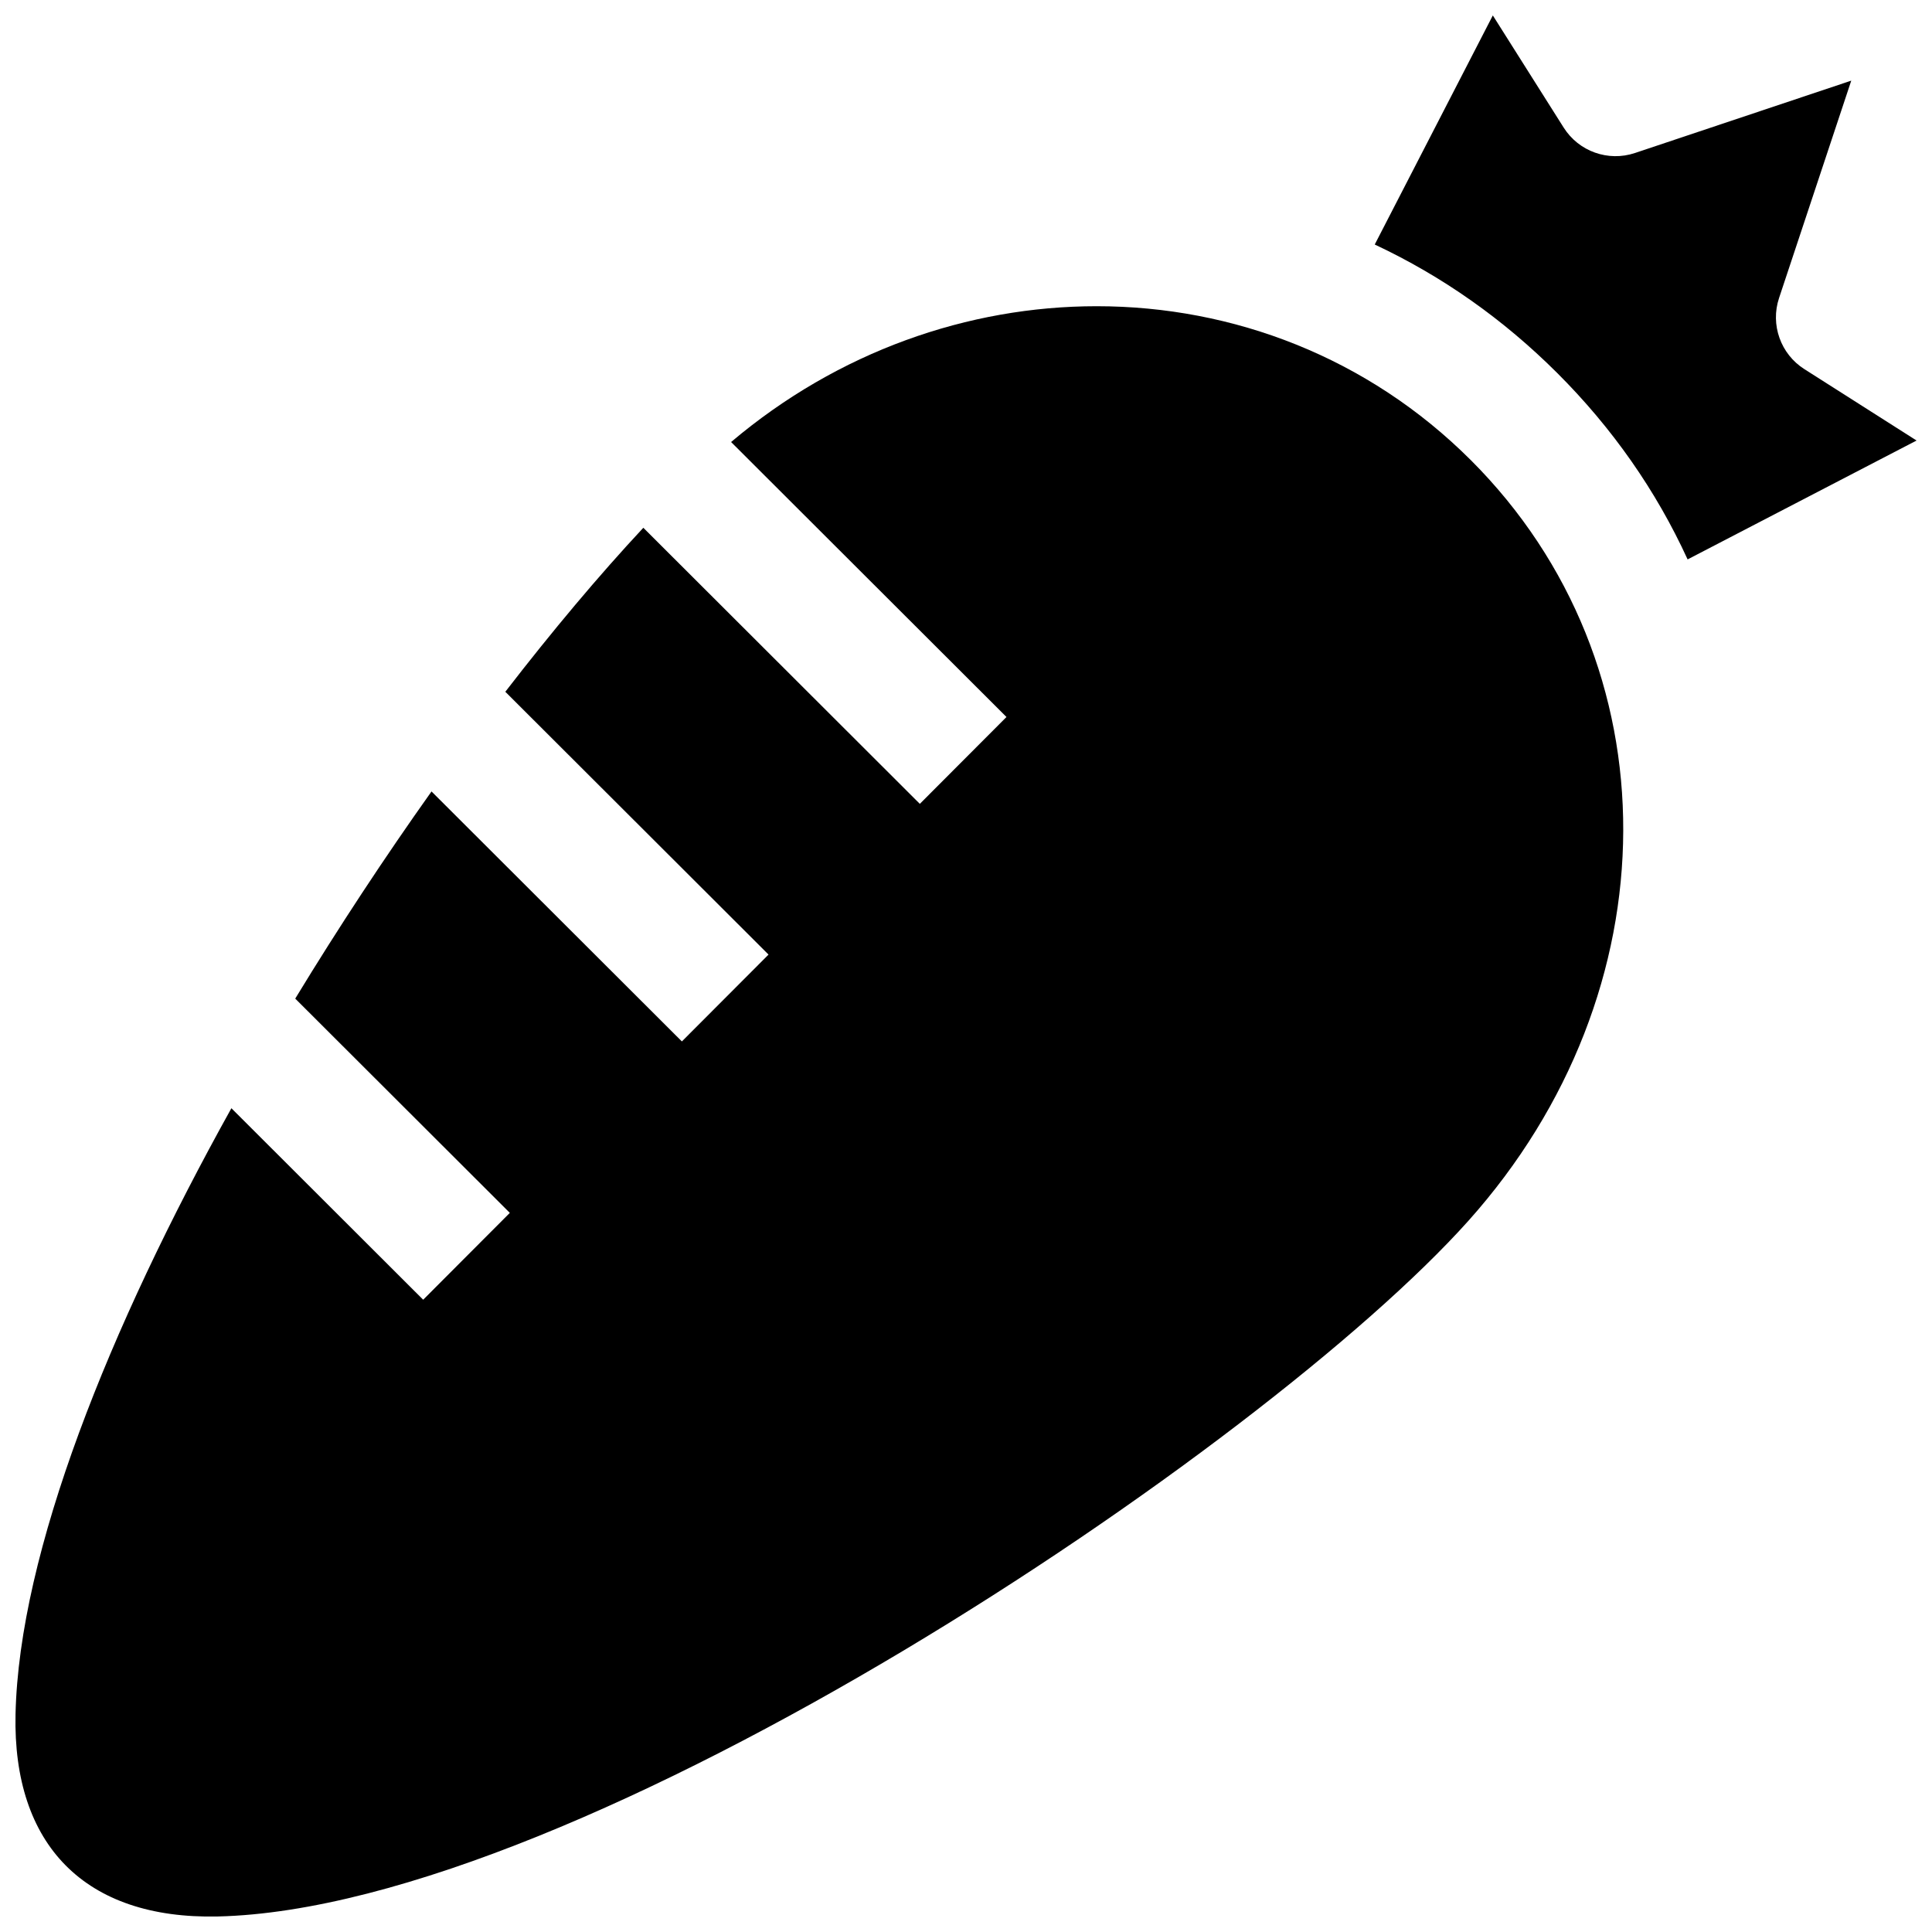
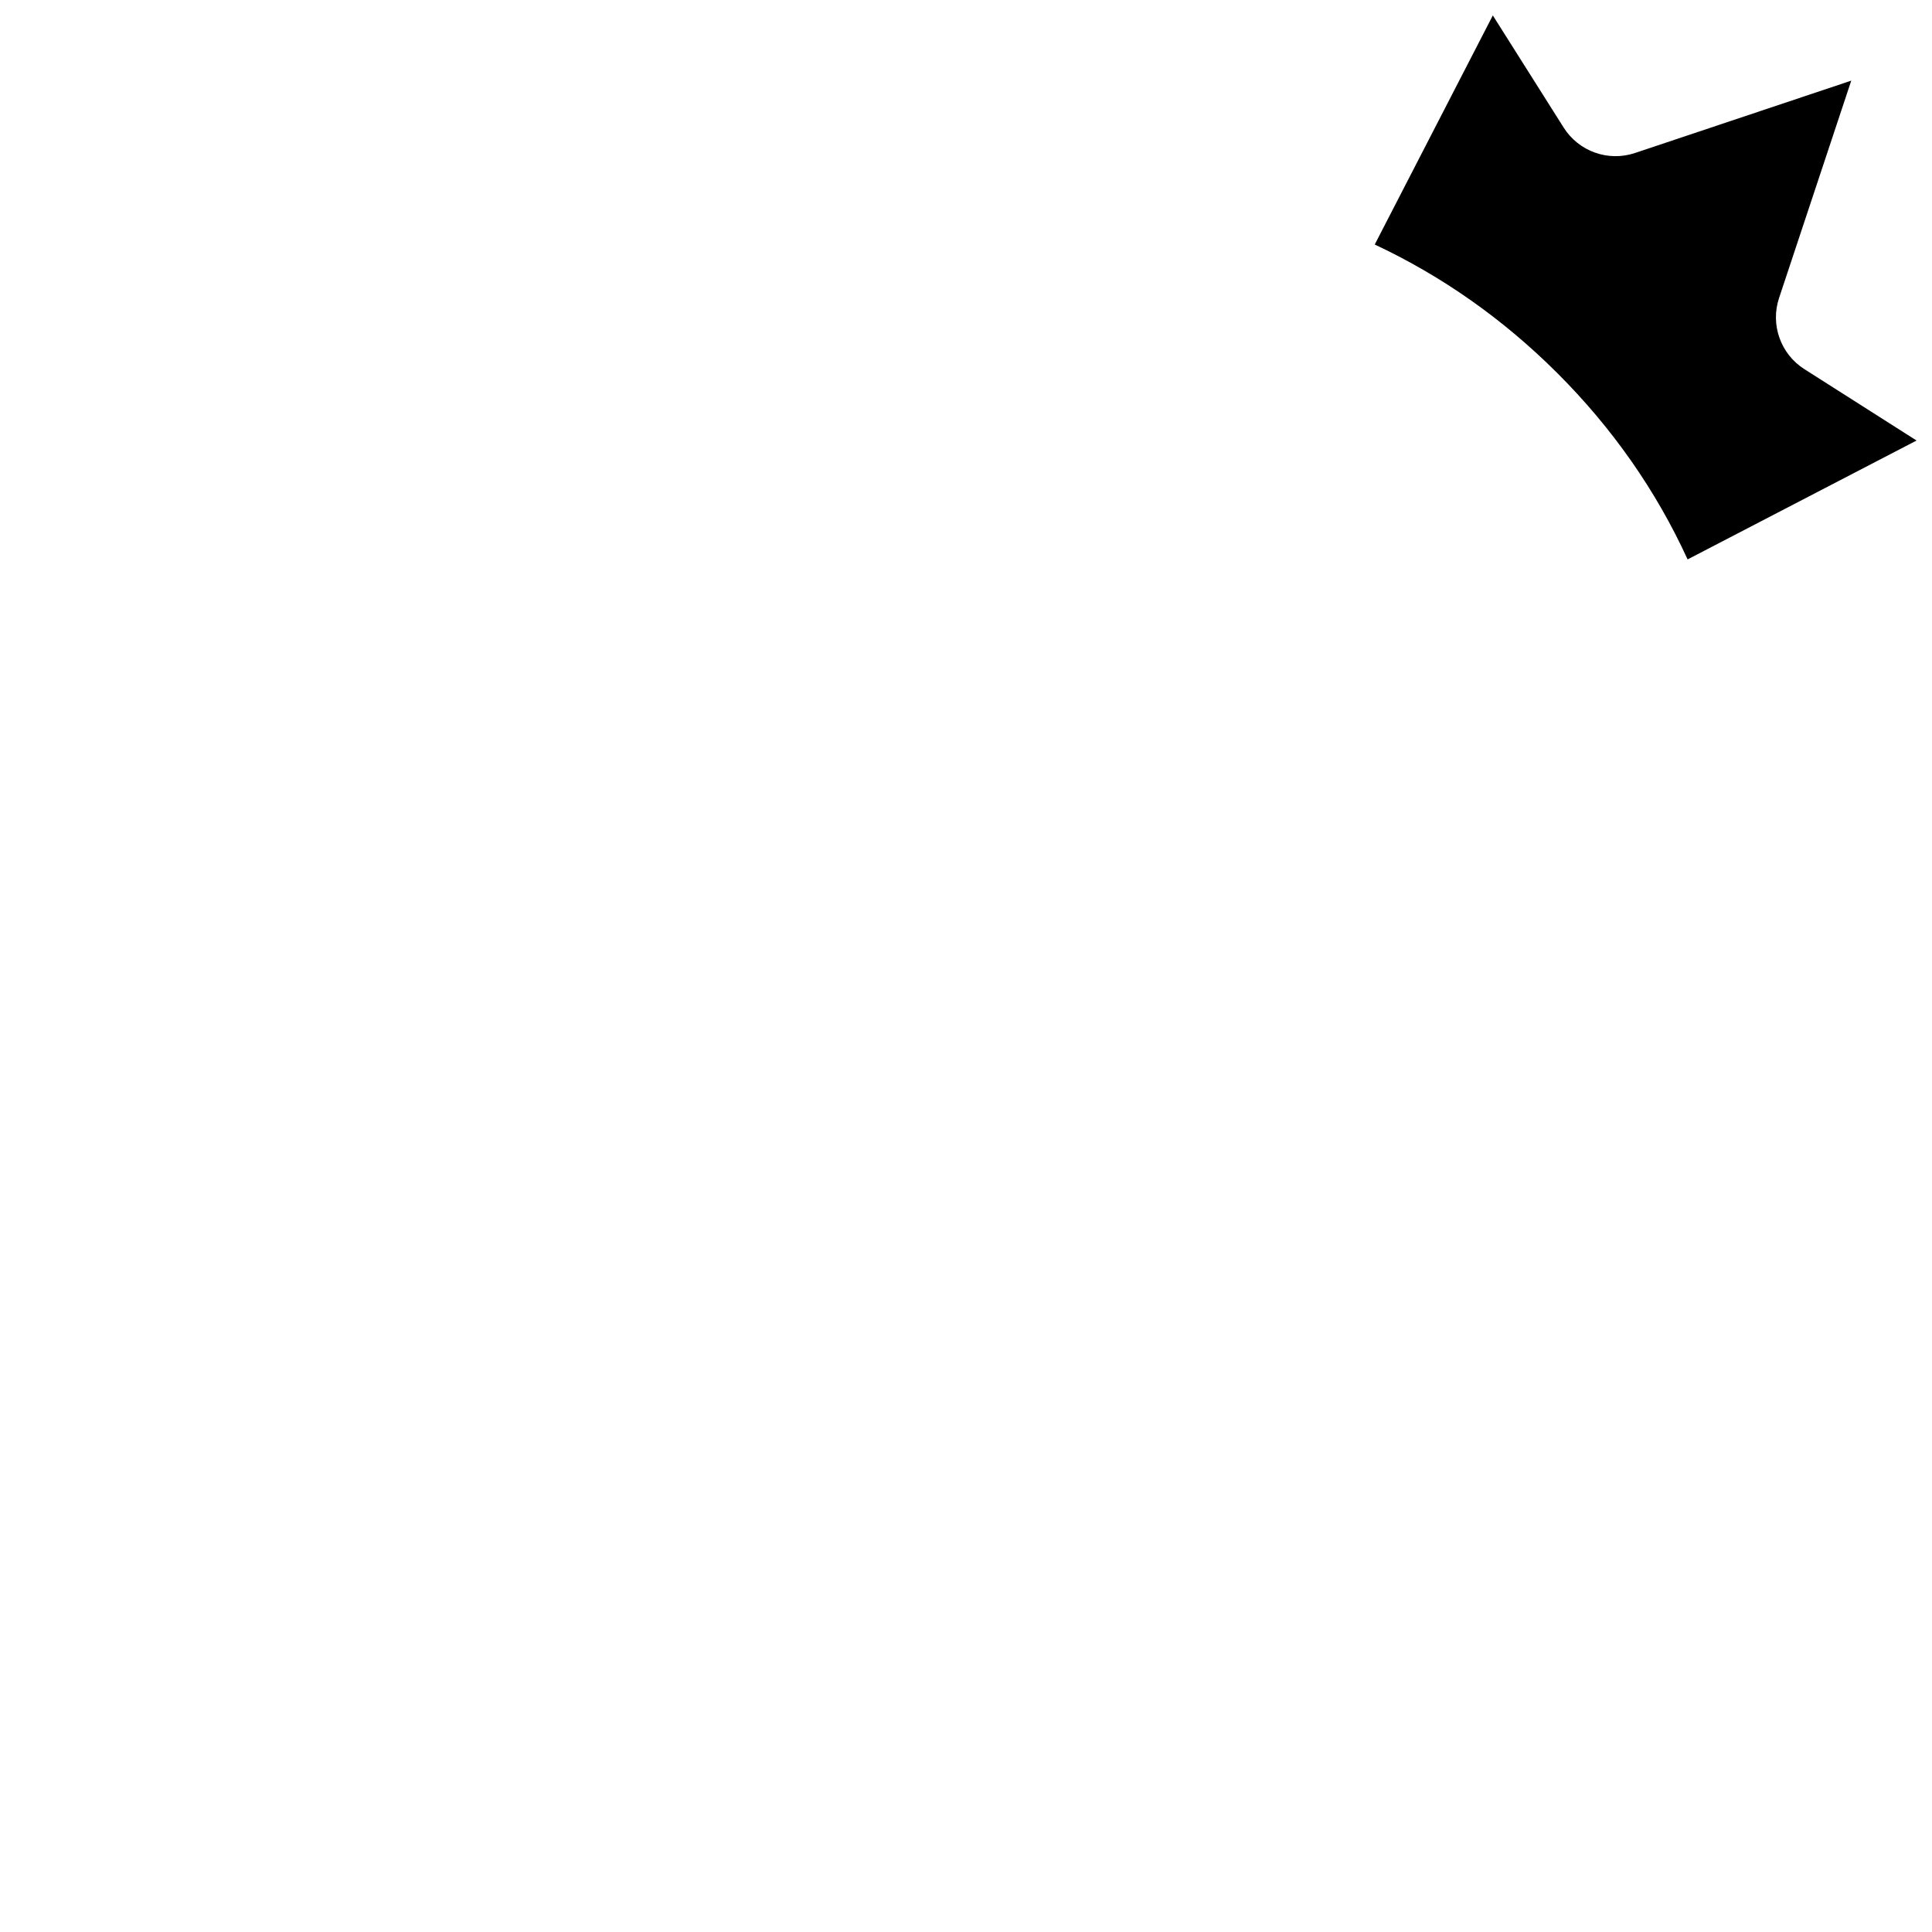
<svg xmlns="http://www.w3.org/2000/svg" width="800px" height="800px" version="1.1" viewBox="144 144 512 512">
  <defs>
    <clipPath id="b">
      <path d="m508 148.09h143.9v144.91h-143.9z" />
    </clipPath>
    <clipPath id="a">
-       <path d="m148.09 225h426.91v426.9h-426.91z" />
-     </clipPath>
+       </clipPath>
  </defs>
  <g>
    <g clip-path="url(#b)">
      <path d="m508.32 208.8c17.867 8.379 34.086 19.797 48.391 34.082 14.605 14.586 26.172 31.133 34.523 49.367l60.676-31.504-29.742-18.926c-6.289-4-9.047-11.77-6.699-18.844l19.133-57.605-57.316 19.176c-7.094 2.371-14.895-0.406-18.895-6.734l-18.777-29.723z" />
    </g>
    <g clip-path="url(#a)">
-       <path d="m533.74 265.9c-27.211-27.172-62.906-40.75-99.109-40.75-34.039 0-68.535 12.004-96.883 35.992l72.98 72.871-22.965 23.016-73.273-73.164c-11.707 12.555-24.074 27.266-36.574 43.461l69.754 69.648-22.965 23.016-66.348-66.246c-12.359 17.398-24.574 35.918-36.117 54.898l56.871 56.785-22.965 23.016-50.824-50.75c-32.398 58.246-56.27 117.75-57.207 160.62-0.758 34.602 18.352 54.344 53.57 53.574 96.445-2.203 277.55-124.14 331.43-184.33 54.508-60.895 54.777-147.59 0.625-201.66-27.211-27.172 54.152 54.07 0 0z" />
+       <path d="m533.74 265.9c-27.211-27.172-62.906-40.75-99.109-40.75-34.039 0-68.535 12.004-96.883 35.992l72.98 72.871-22.965 23.016-73.273-73.164c-11.707 12.555-24.074 27.266-36.574 43.461l69.754 69.648-22.965 23.016-66.348-66.246l56.871 56.785-22.965 23.016-50.824-50.75c-32.398 58.246-56.27 117.75-57.207 160.62-0.758 34.602 18.352 54.344 53.57 53.574 96.445-2.203 277.55-124.14 331.43-184.33 54.508-60.895 54.777-147.59 0.625-201.66-27.211-27.172 54.152 54.07 0 0z" />
    </g>
  </g>
</svg>